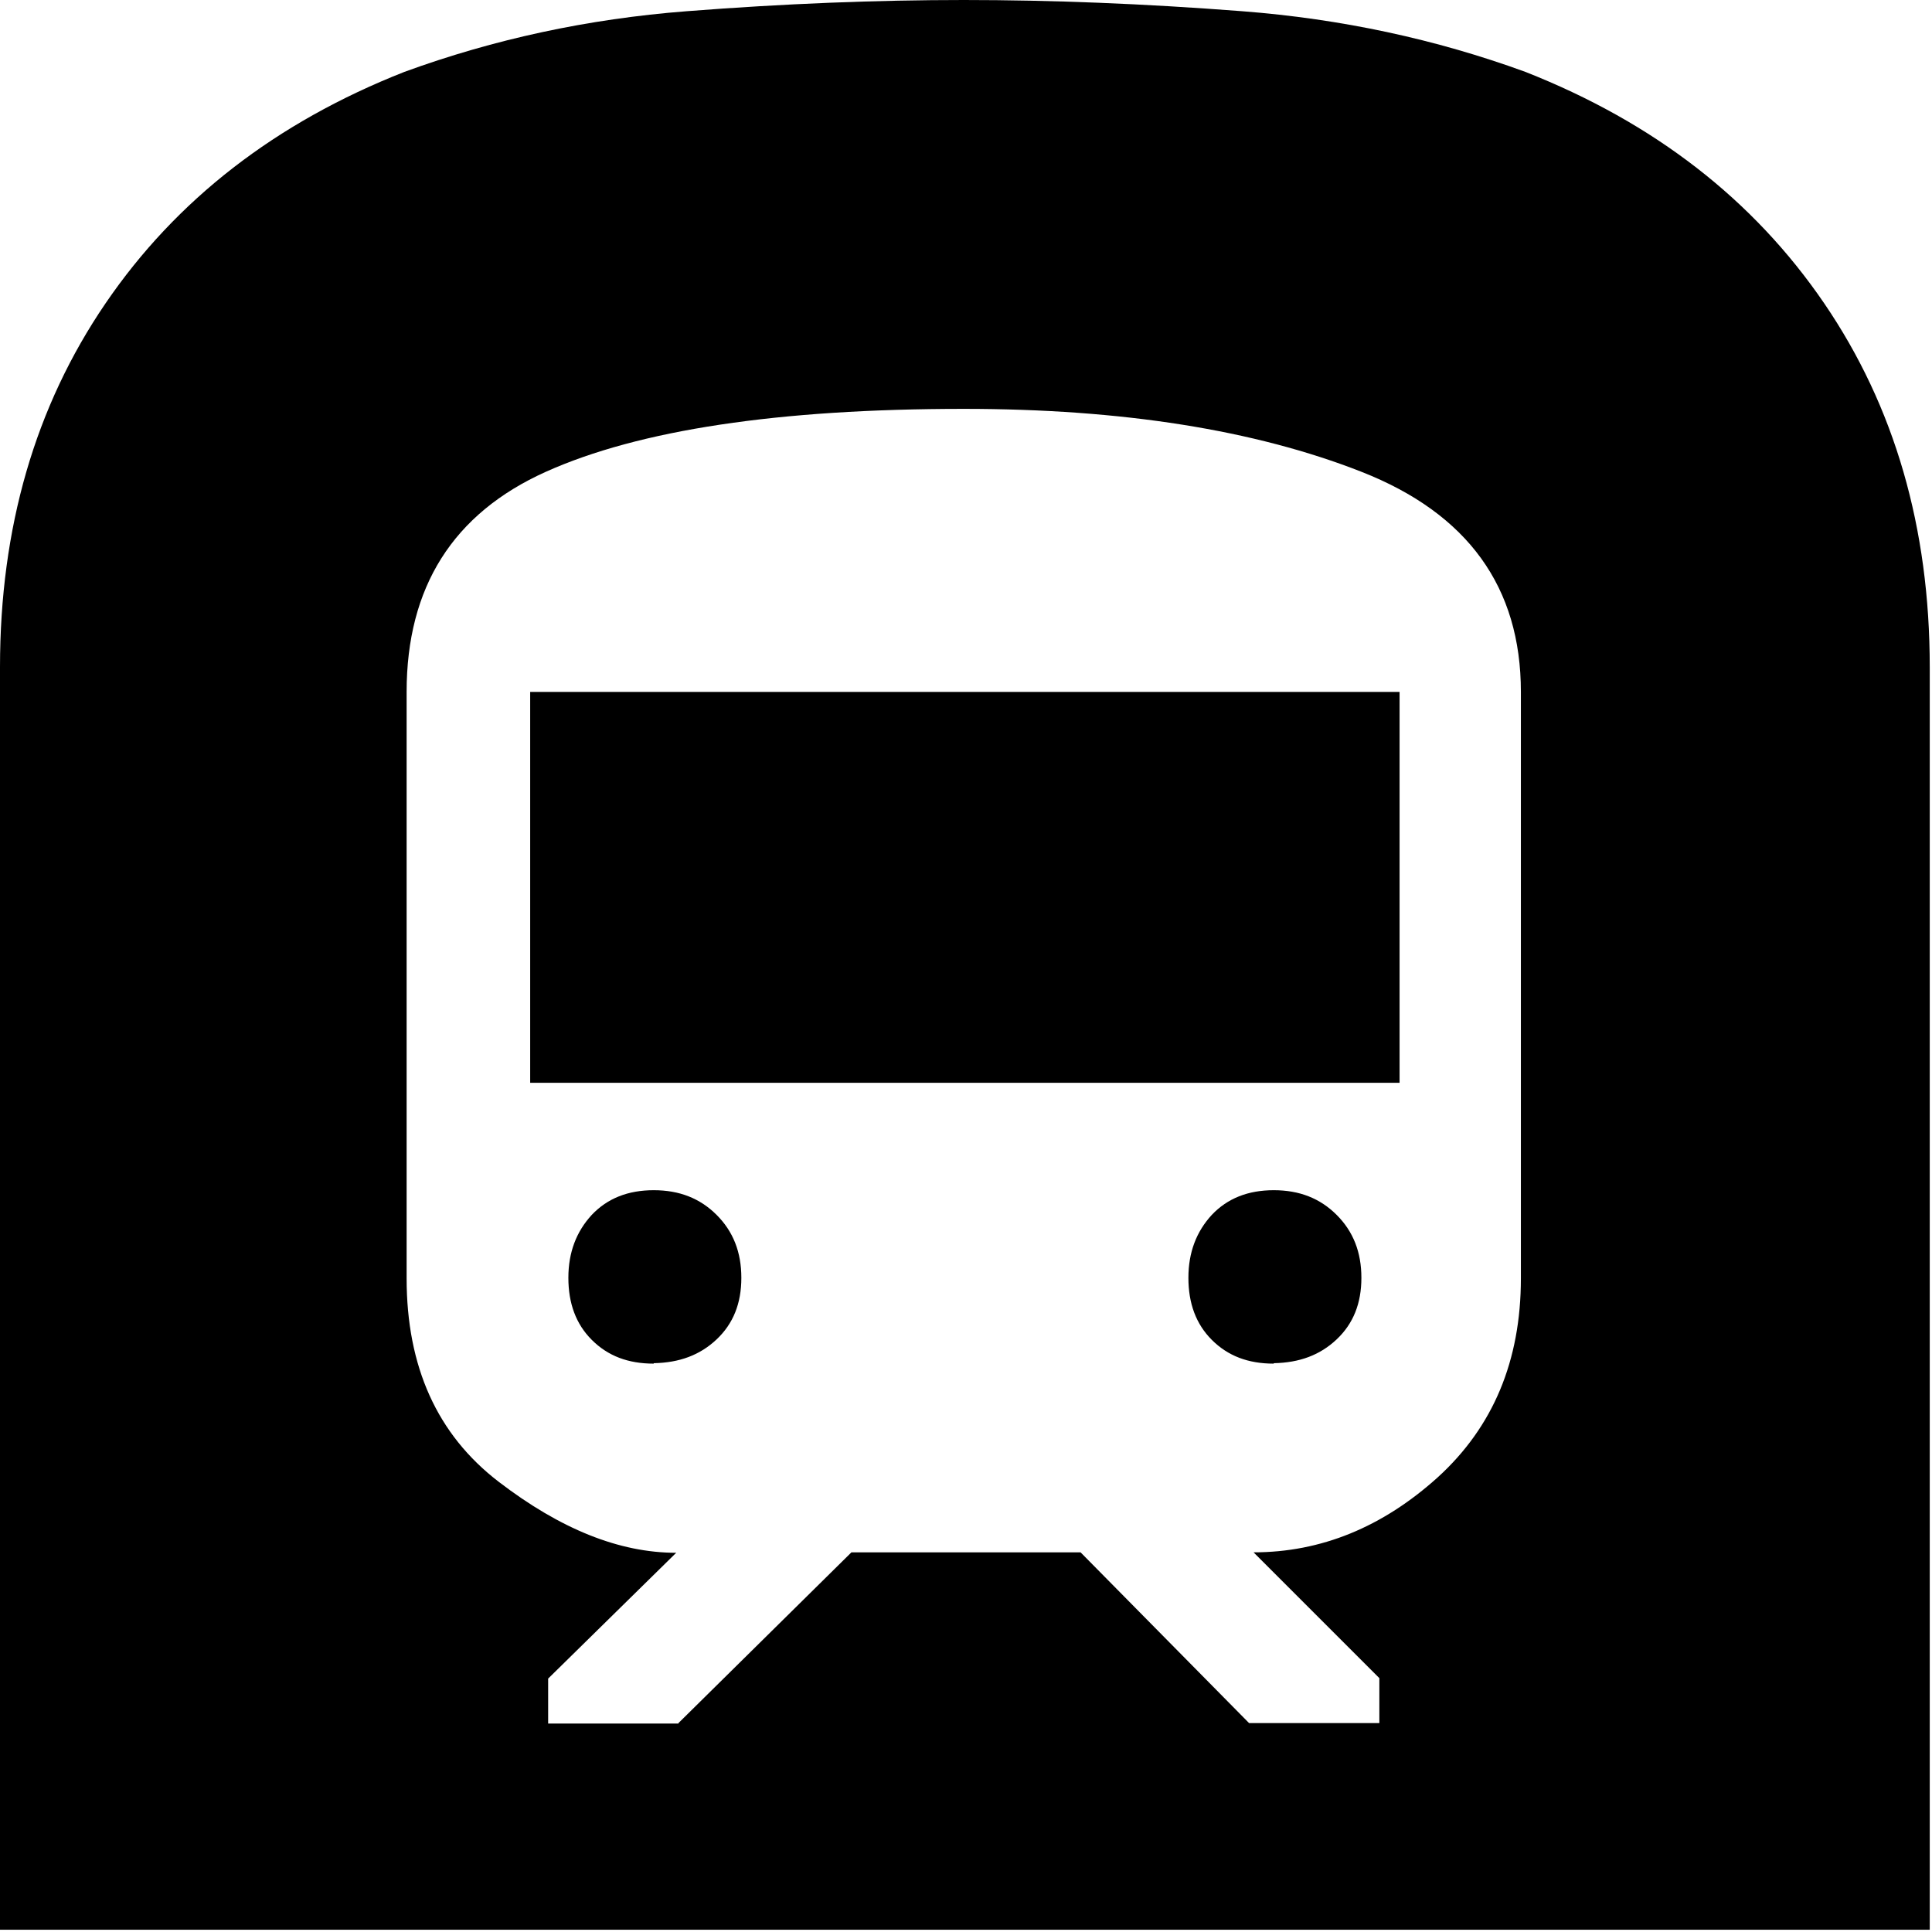
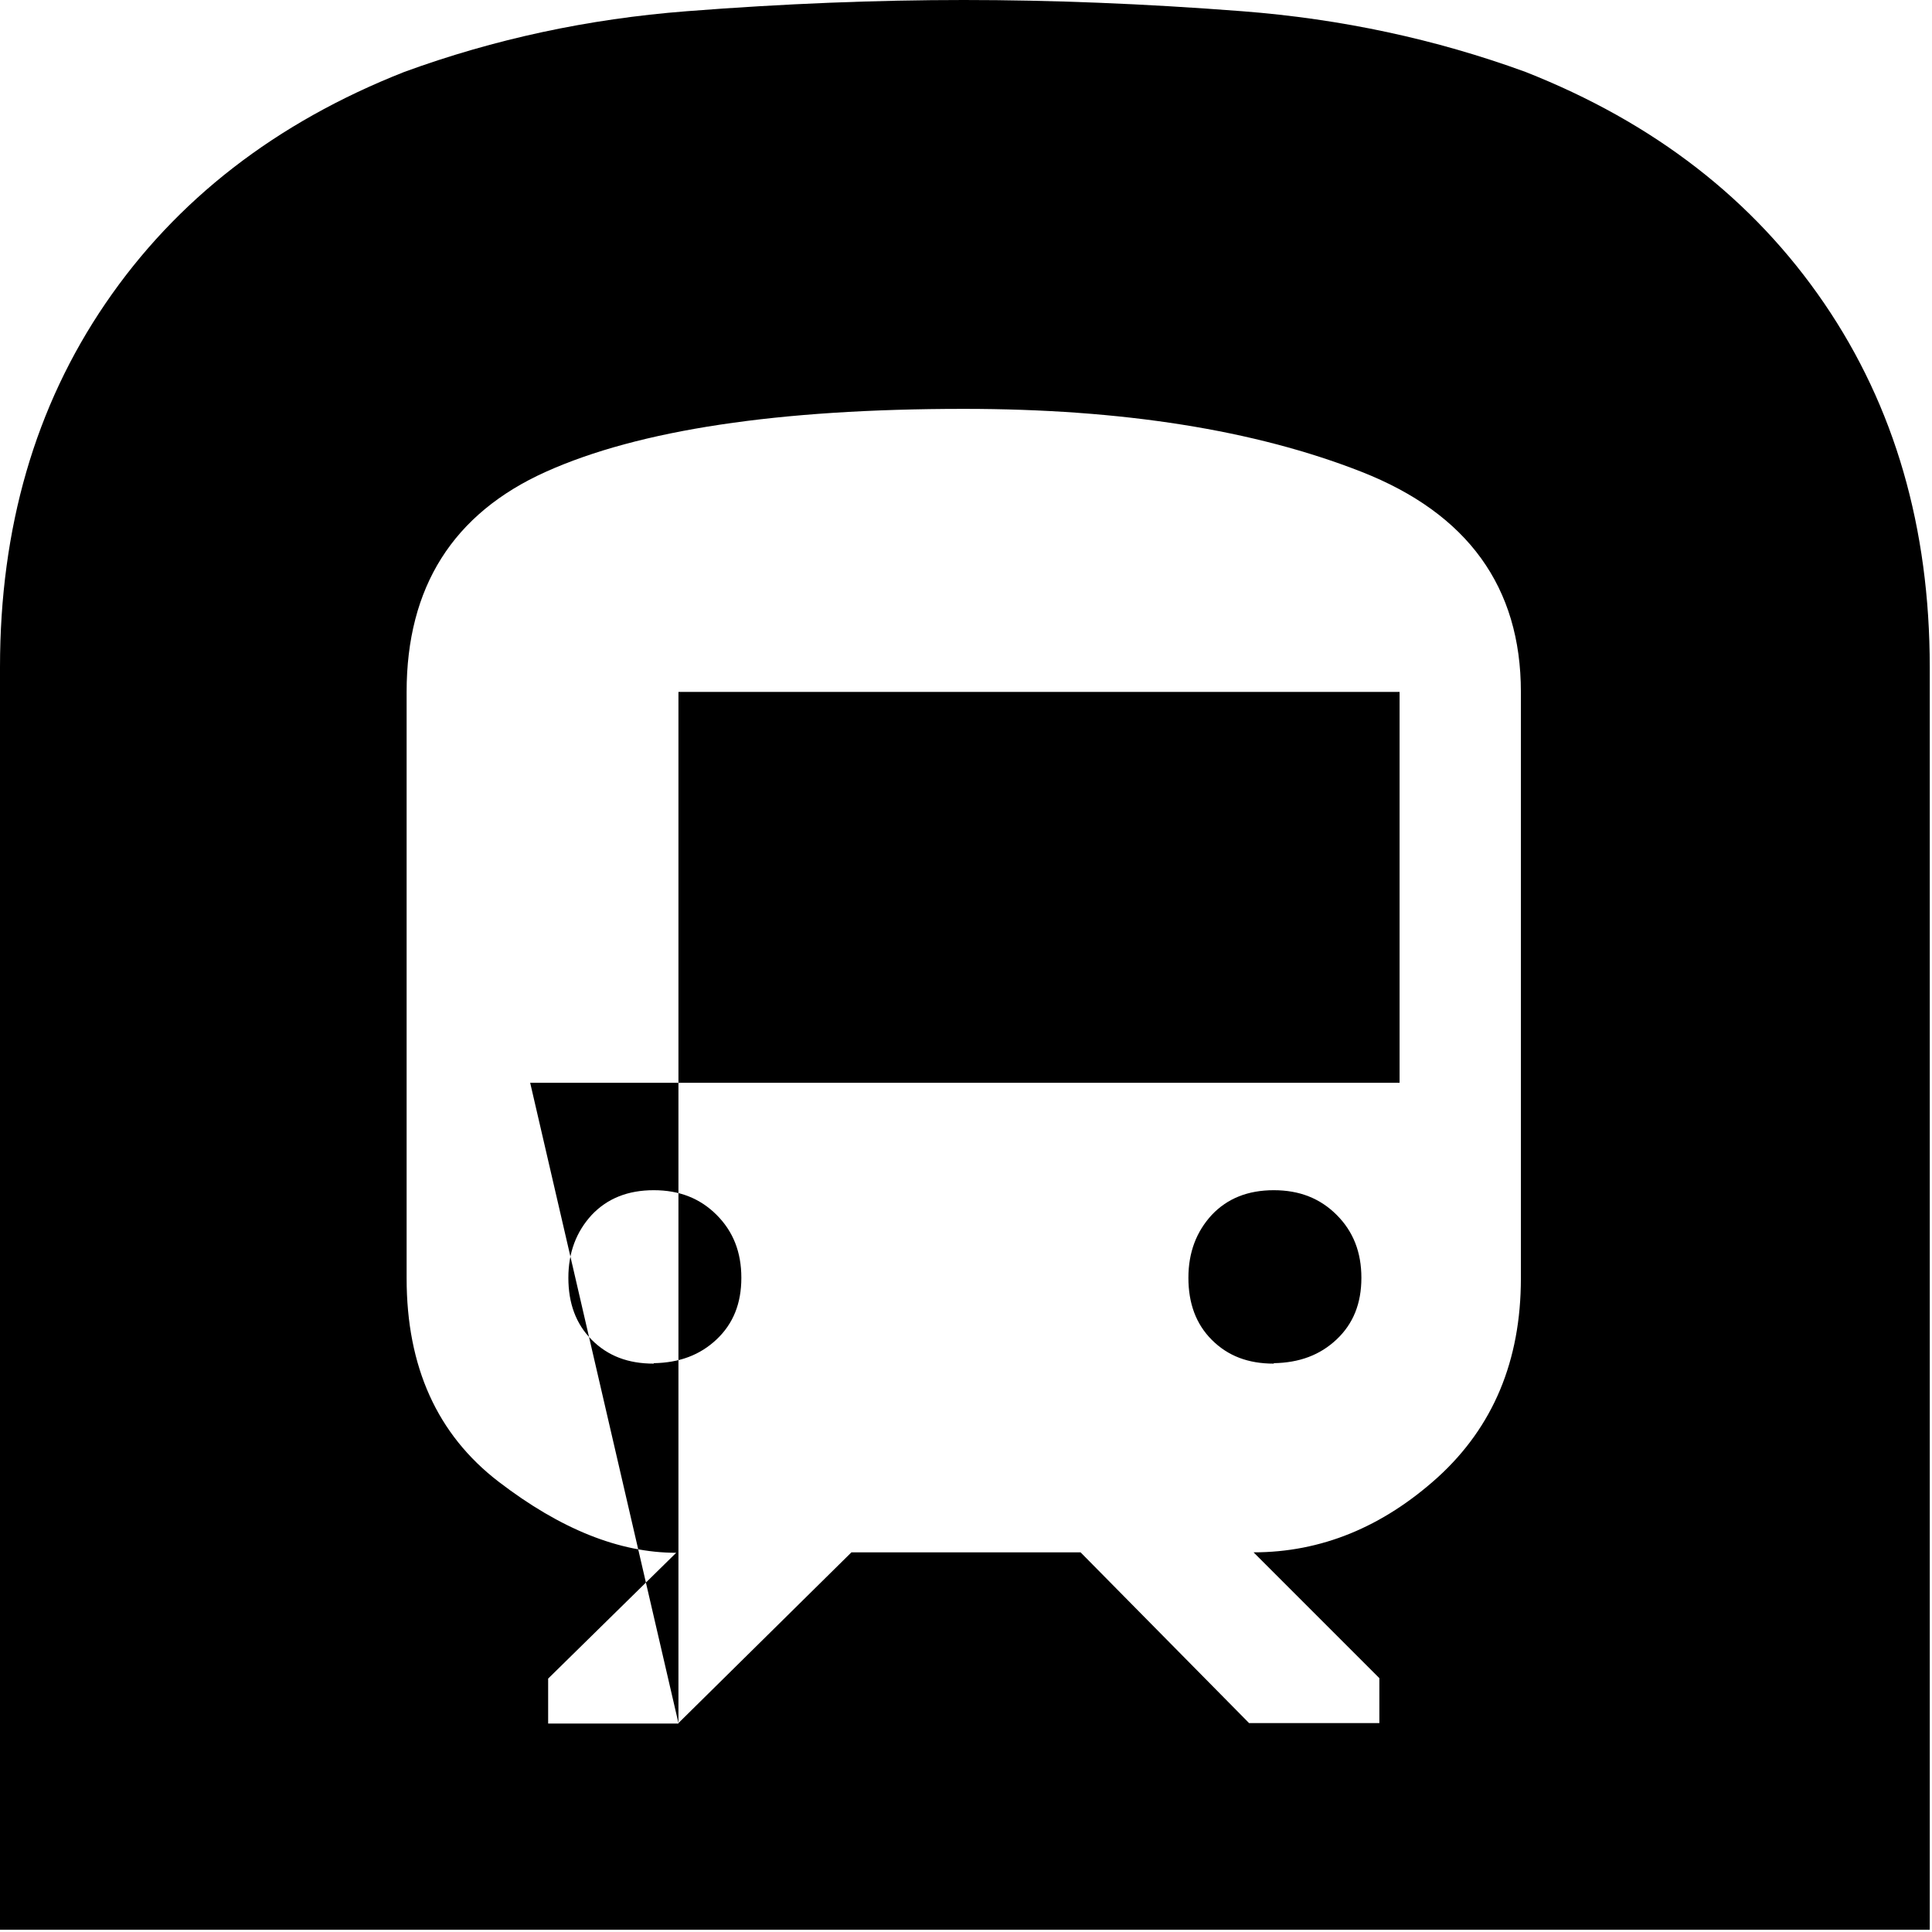
<svg xmlns="http://www.w3.org/2000/svg" width="43" height="43" viewBox="0 0 43 43" fill="none">
-   <path d="M0 42.95V14.85C0 11.75 0.78 9.05 2.35 6.75C3.92 4.45 6.13 2.73 9 1.6C11 0.87 13.09 0.42 15.28 0.25C17.46 0.08 19.52 0 21.45 0C23.38 0 25.45 0.08 27.65 0.25C29.85 0.42 31.95 0.87 33.95 1.6C36.82 2.73 39.03 4.45 40.6 6.75C42.17 9.05 42.95 11.75 42.95 14.85V42.95H0ZM15.1 38.35L18.95 34.55H24.05L27.8 38.35H30.7V37.35L27.9 34.55C29.4 34.55 30.77 33.99 32 32.88C33.23 31.76 33.85 30.29 33.85 28.45V15.4C33.85 13.07 32.67 11.43 30.3 10.5C27.93 9.57 24.98 9.1 21.45 9.1C17.32 9.1 14.22 9.57 12.15 10.5C10.08 11.43 9.05 13.07 9.05 15.4V28.45C9.05 30.42 9.73 31.93 11.1 32.98C12.47 34.03 13.78 34.56 15.05 34.56L12.2 37.36V38.36H15.1V38.35ZM11.8 24.1V15.4H31.15V24.1H11.8ZM28.35 30.35C27.78 30.35 27.33 30.18 26.97 29.82C26.62 29.47 26.45 29.01 26.45 28.44C26.45 27.87 26.63 27.41 26.97 27.04C27.32 26.67 27.78 26.49 28.35 26.49C28.92 26.49 29.38 26.67 29.75 27.04C30.12 27.41 30.3 27.87 30.3 28.44C30.3 29.01 30.12 29.46 29.75 29.81C29.38 30.16 28.92 30.33 28.35 30.34V30.35ZM14.55 30.35C13.98 30.35 13.53 30.18 13.17 29.82C12.82 29.47 12.65 29.01 12.65 28.44C12.65 27.87 12.83 27.41 13.17 27.04C13.52 26.67 13.98 26.49 14.55 26.49C15.12 26.49 15.58 26.67 15.95 27.04C16.32 27.41 16.5 27.87 16.5 28.44C16.5 29.01 16.32 29.46 15.95 29.81C15.58 30.16 15.12 30.33 14.55 30.34V30.35Z" fill="black" />
+   <path d="M0 42.95V14.85C0 11.75 0.78 9.05 2.35 6.75C3.92 4.45 6.13 2.73 9 1.6C11 0.87 13.09 0.42 15.28 0.25C17.46 0.08 19.52 0 21.45 0C23.38 0 25.45 0.08 27.65 0.25C29.85 0.42 31.95 0.87 33.95 1.6C36.82 2.73 39.03 4.45 40.6 6.75C42.17 9.05 42.95 11.75 42.95 14.85V42.95H0ZM15.1 38.35L18.95 34.55H24.05L27.8 38.35H30.7V37.35L27.9 34.55C29.4 34.55 30.77 33.99 32 32.88C33.23 31.76 33.85 30.29 33.85 28.45V15.4C33.85 13.07 32.67 11.43 30.3 10.5C27.93 9.57 24.98 9.1 21.45 9.1C17.32 9.1 14.22 9.57 12.15 10.5C10.08 11.43 9.05 13.07 9.05 15.4V28.45C9.05 30.42 9.73 31.93 11.1 32.98C12.47 34.03 13.78 34.56 15.05 34.56L12.2 37.36V38.36H15.1V38.35ZV15.4H31.15V24.1H11.8ZM28.35 30.35C27.78 30.35 27.33 30.18 26.97 29.82C26.62 29.47 26.45 29.01 26.45 28.44C26.45 27.87 26.63 27.41 26.97 27.04C27.32 26.67 27.78 26.49 28.35 26.49C28.92 26.49 29.38 26.67 29.75 27.04C30.12 27.41 30.3 27.87 30.3 28.44C30.3 29.01 30.12 29.46 29.75 29.81C29.38 30.16 28.92 30.33 28.35 30.34V30.35ZM14.55 30.35C13.98 30.35 13.53 30.18 13.17 29.82C12.82 29.47 12.65 29.01 12.65 28.44C12.65 27.87 12.83 27.41 13.17 27.04C13.52 26.67 13.98 26.49 14.55 26.49C15.12 26.49 15.58 26.67 15.95 27.04C16.32 27.41 16.5 27.87 16.5 28.44C16.5 29.01 16.32 29.46 15.95 29.81C15.58 30.16 15.12 30.33 14.55 30.34V30.35Z" fill="black" />
</svg>